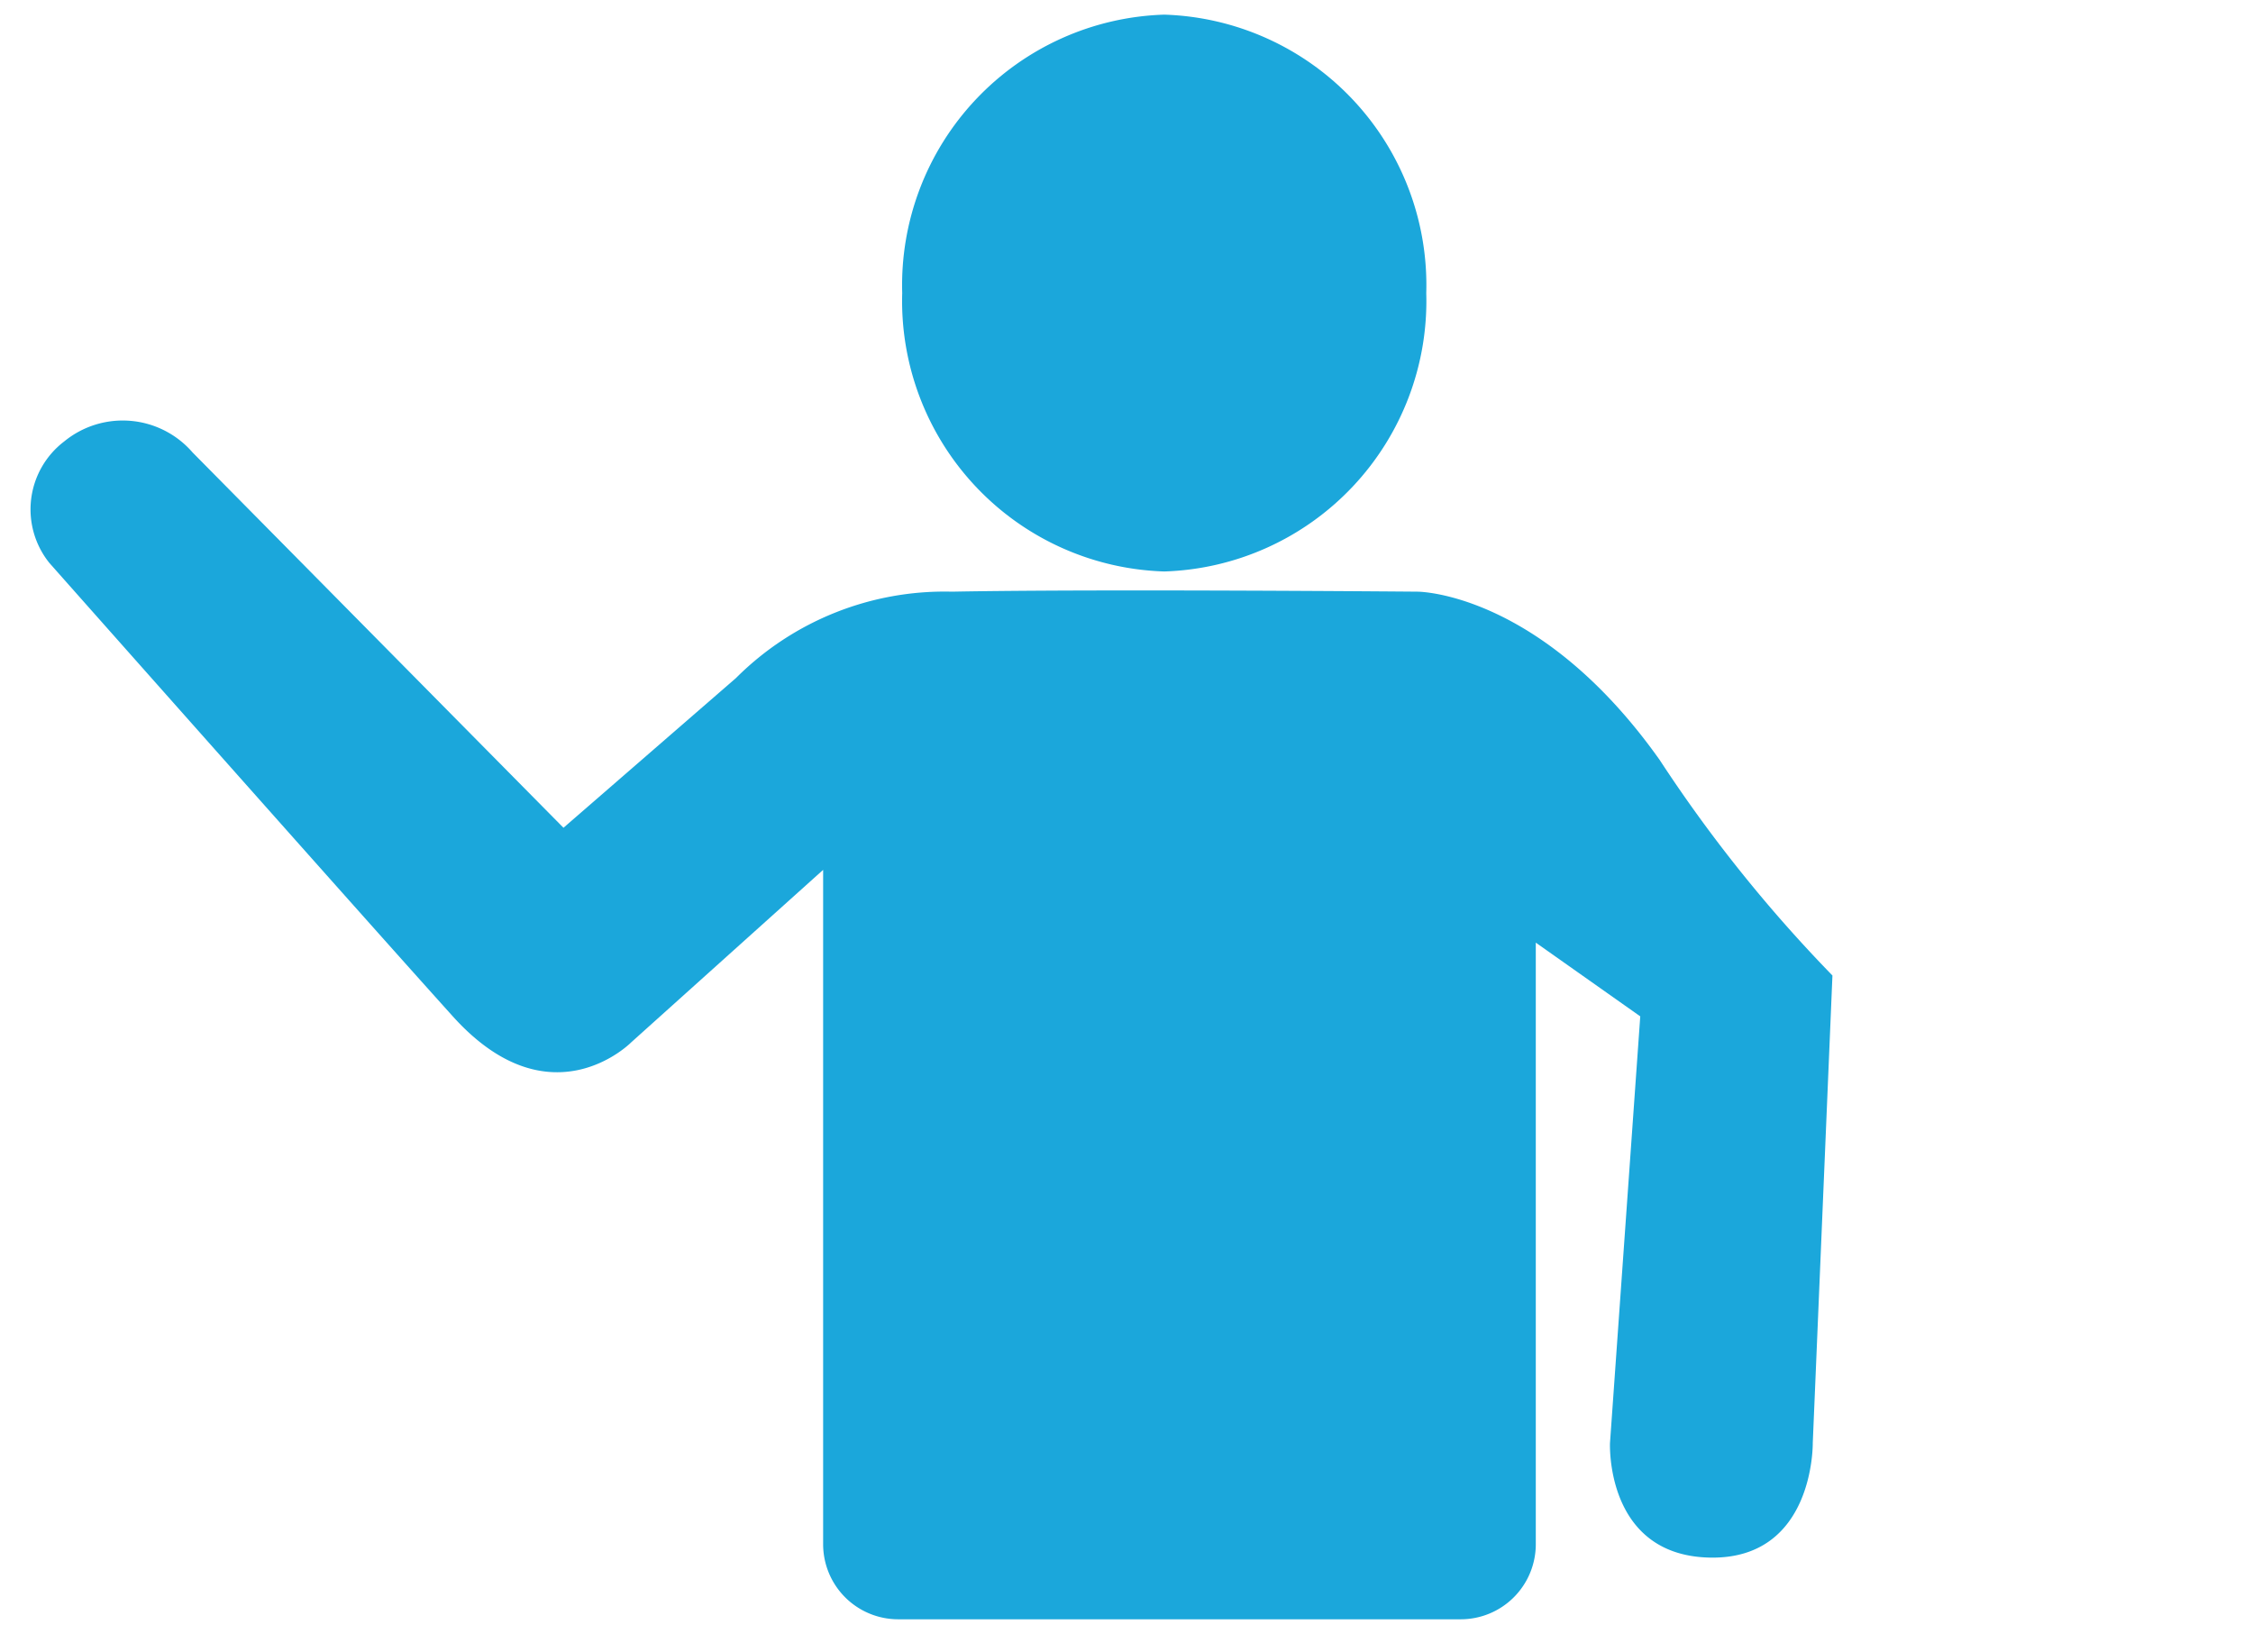
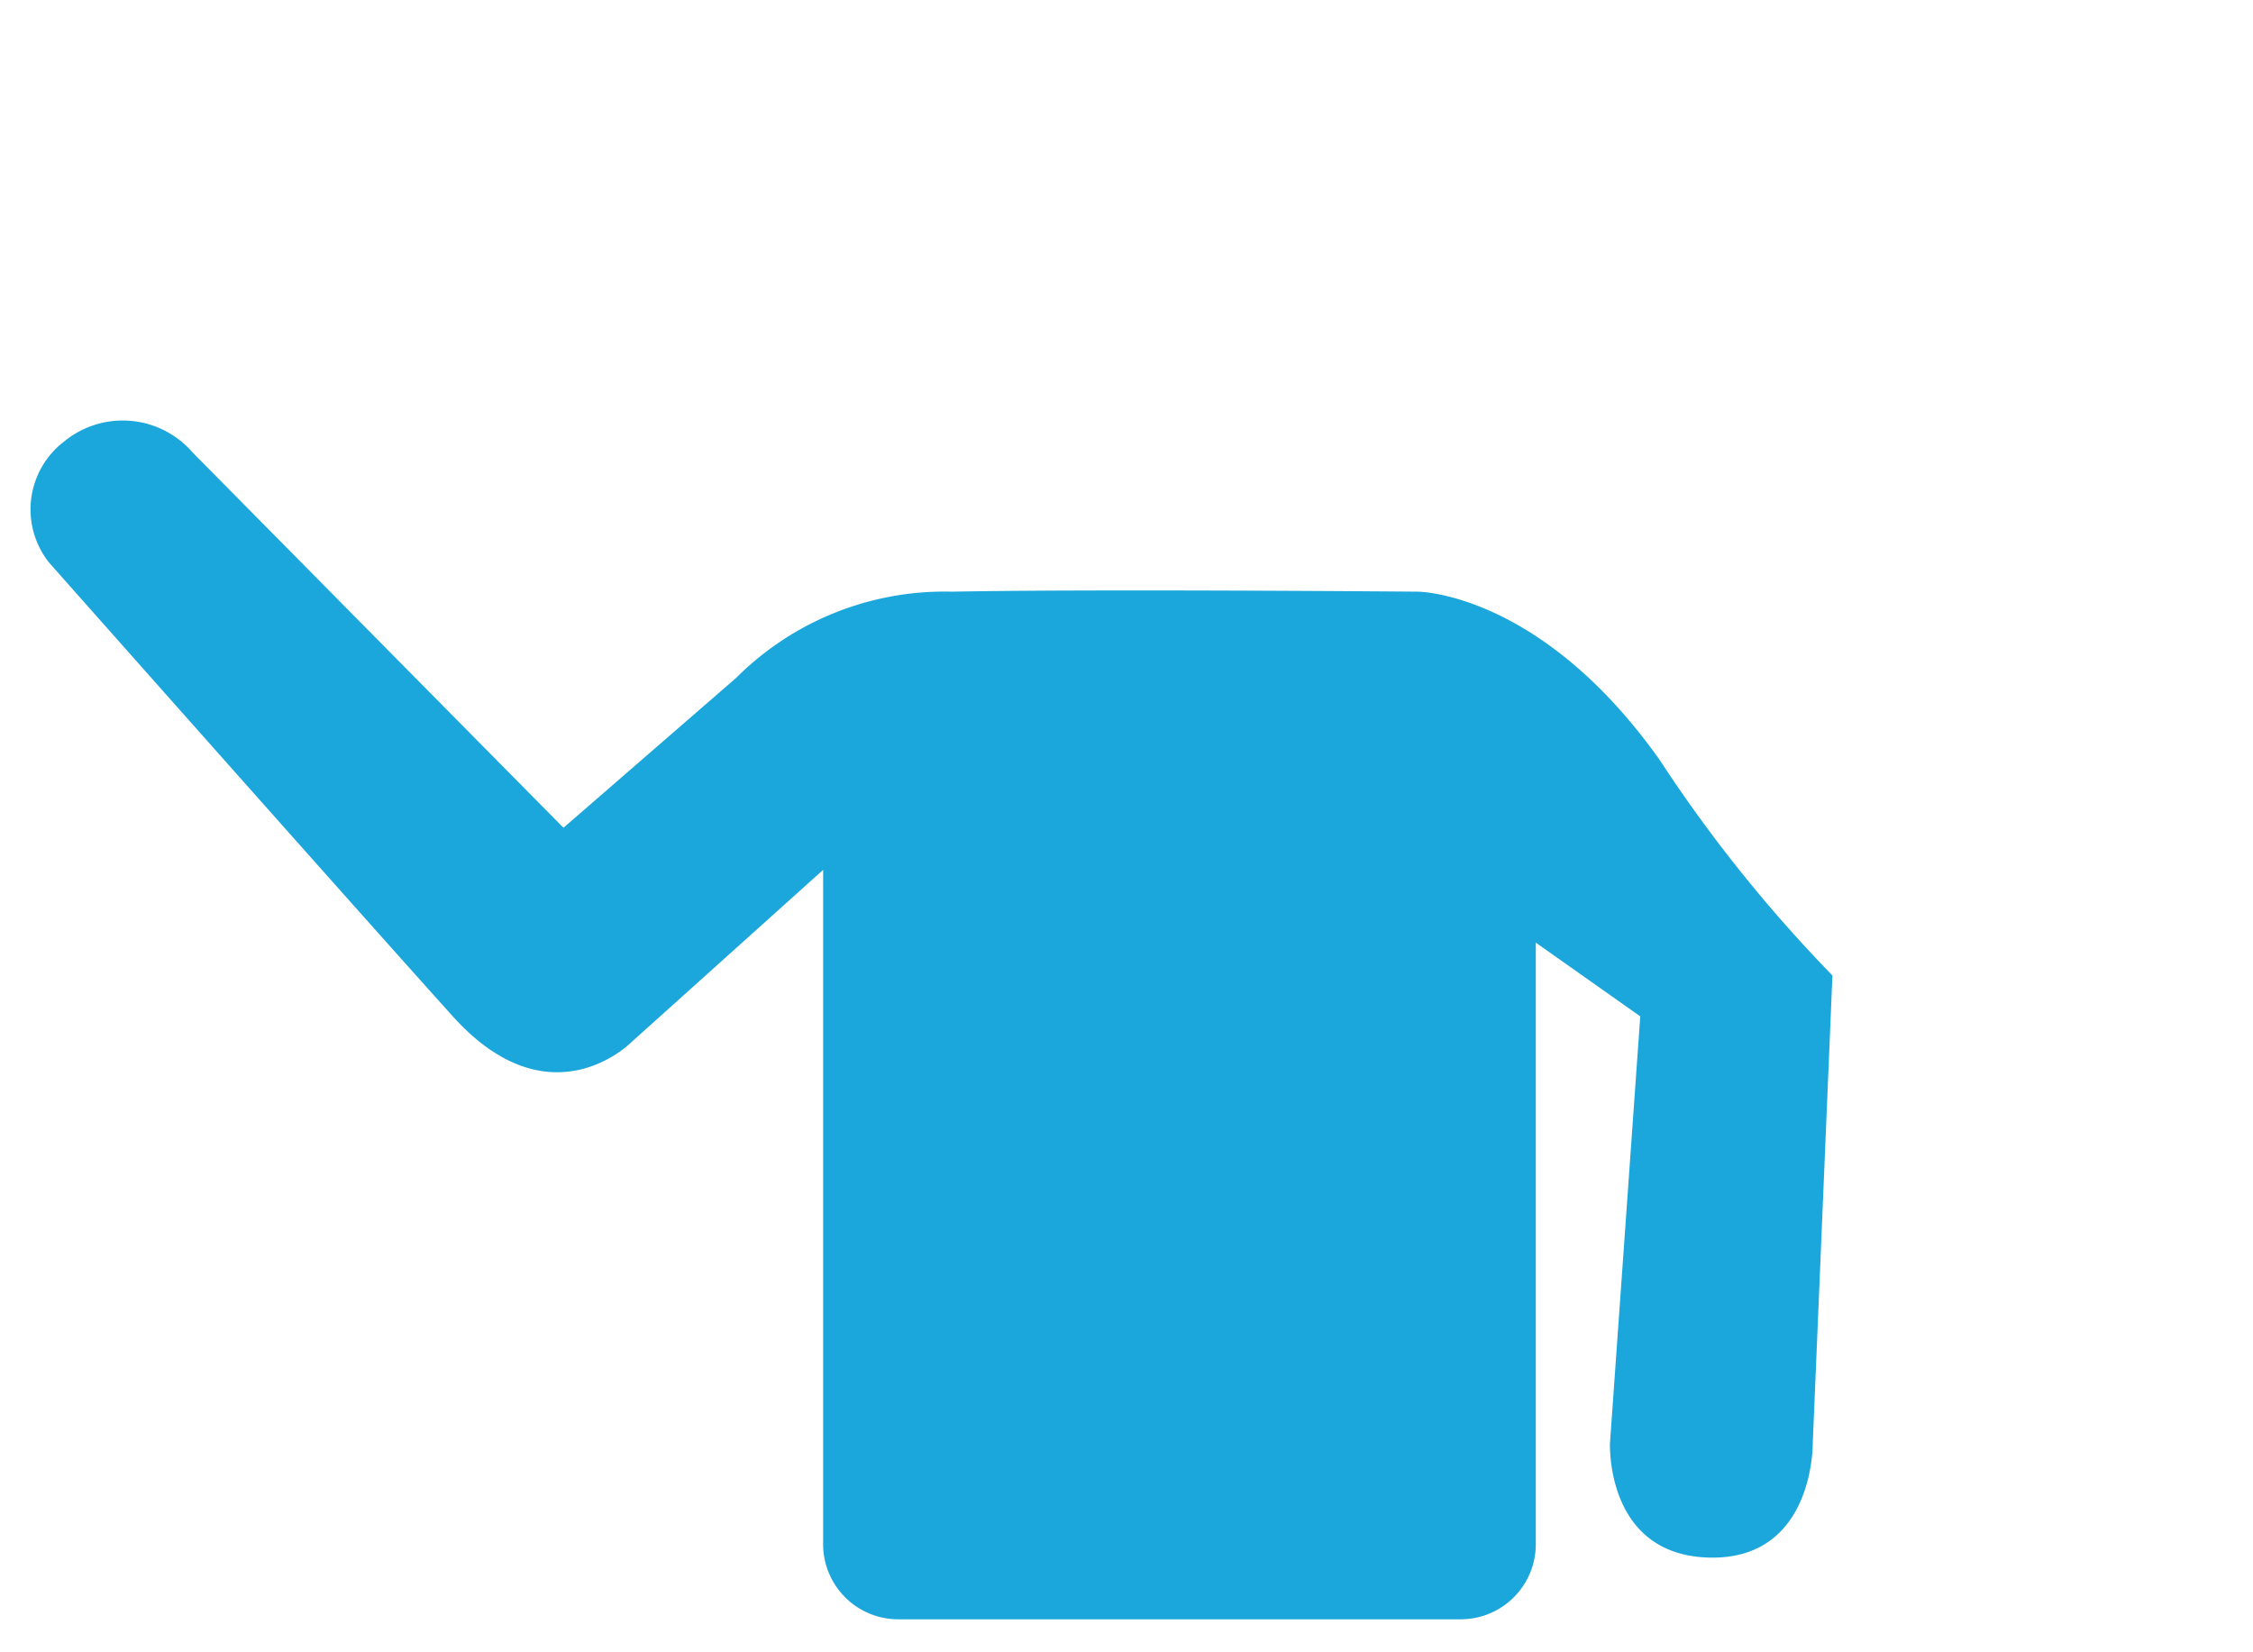
<svg xmlns="http://www.w3.org/2000/svg" width="60" height="44" viewBox="0 0 60 44">
  <defs>
    <clipPath id="a">
      <rect width="60" height="44" fill="none" stroke="#707070" stroke-width="1" />
    </clipPath>
  </defs>
  <g clip-path="url(#a)">
    <g transform="translate(0.8 0.39)">
-       <path d="M6.978,0a7.206,7.206,0,0,1,6.978,7.414,7.206,7.206,0,0,1-6.978,7.414A7.206,7.206,0,0,1,0,7.414,7.206,7.206,0,0,1,6.978,0Z" transform="translate(23.227 0)" fill="#1ba7db" />
      <path d="M23.121,31.965a2,2,0,0,1-2-2V12.008L16.011,16.6s-2.154,2.192-4.754-.693S.516,3.836.516,3.836A2.275,2.275,0,0,1,.909.6,2.459,2.459,0,0,1,4.328.892l9.878,9.995L18.8,6.9A7.851,7.851,0,0,1,24.55,4.6c3.894-.074,12.406,0,12.406,0s3.265,0,6.443,4.481A38.239,38.239,0,0,0,48,14.821l-.524,12.448s.049,3.11-2.743,3.053-2.657-3.053-2.657-3.053l.806-11.36L40.1,13.946V29.965a2,2,0,0,1-2,2Z" transform="translate(0 10.766)" fill="#1ba7db" />
    </g>
  </g>
</svg>